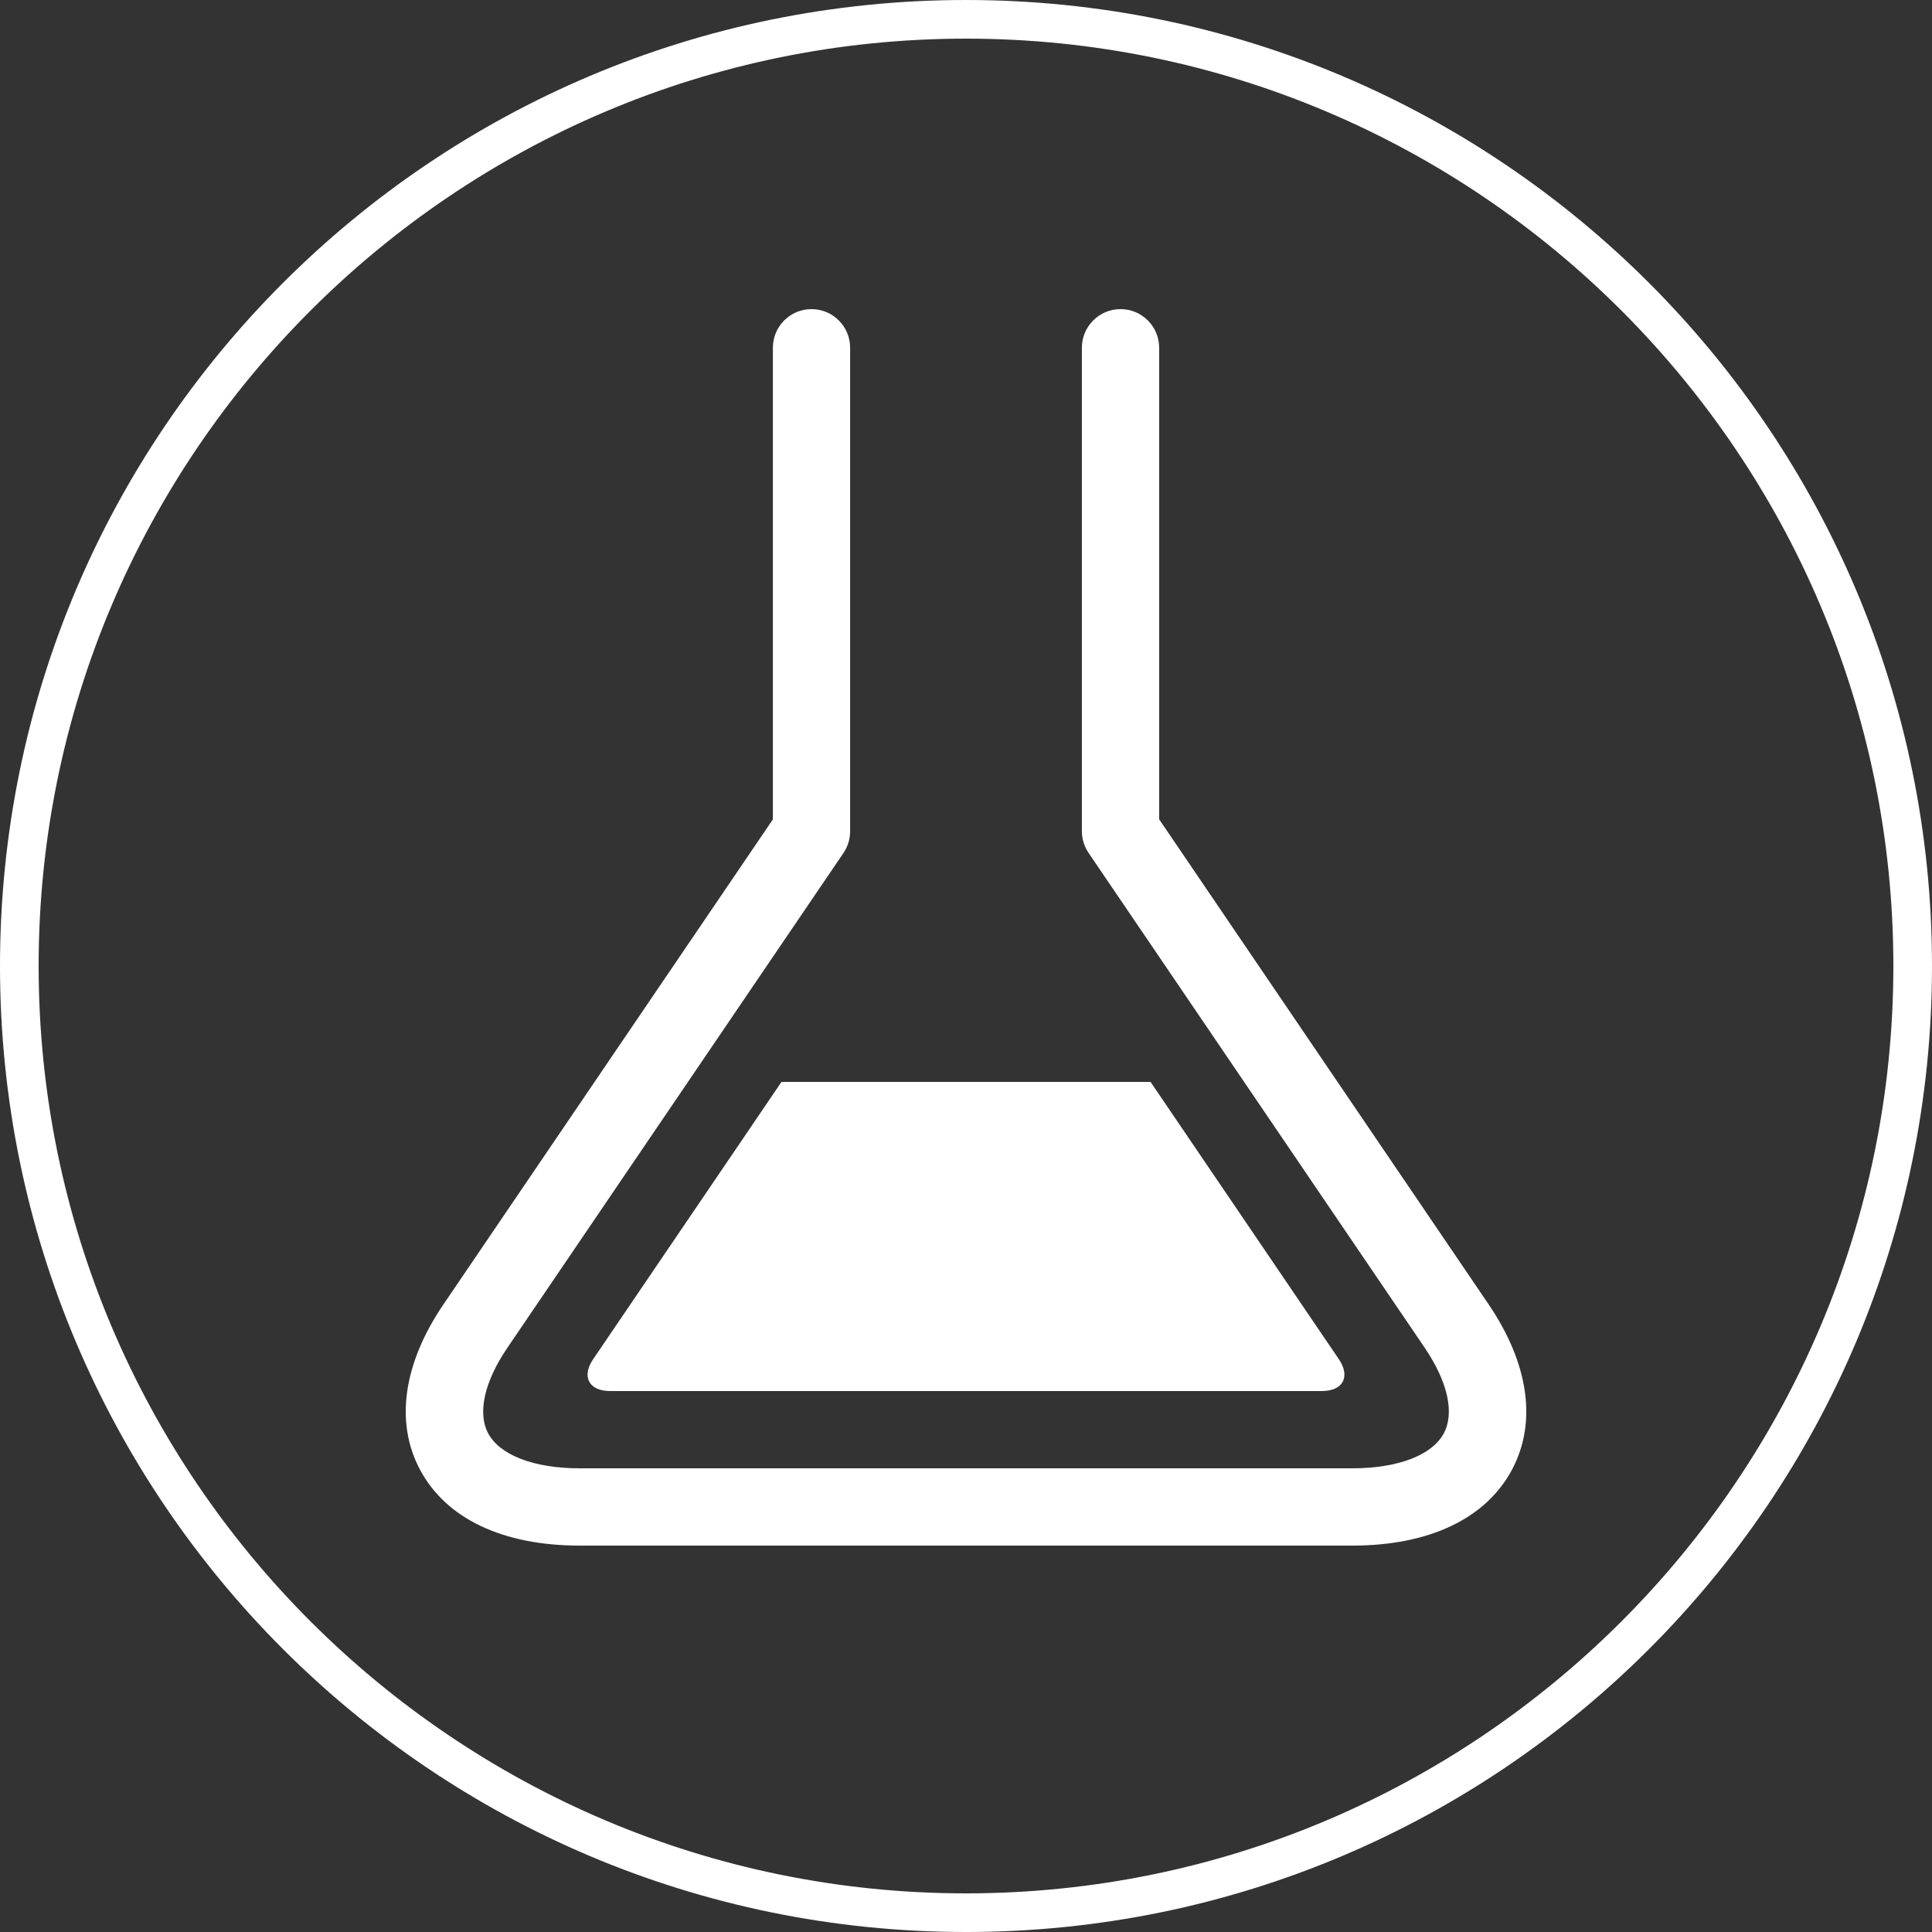
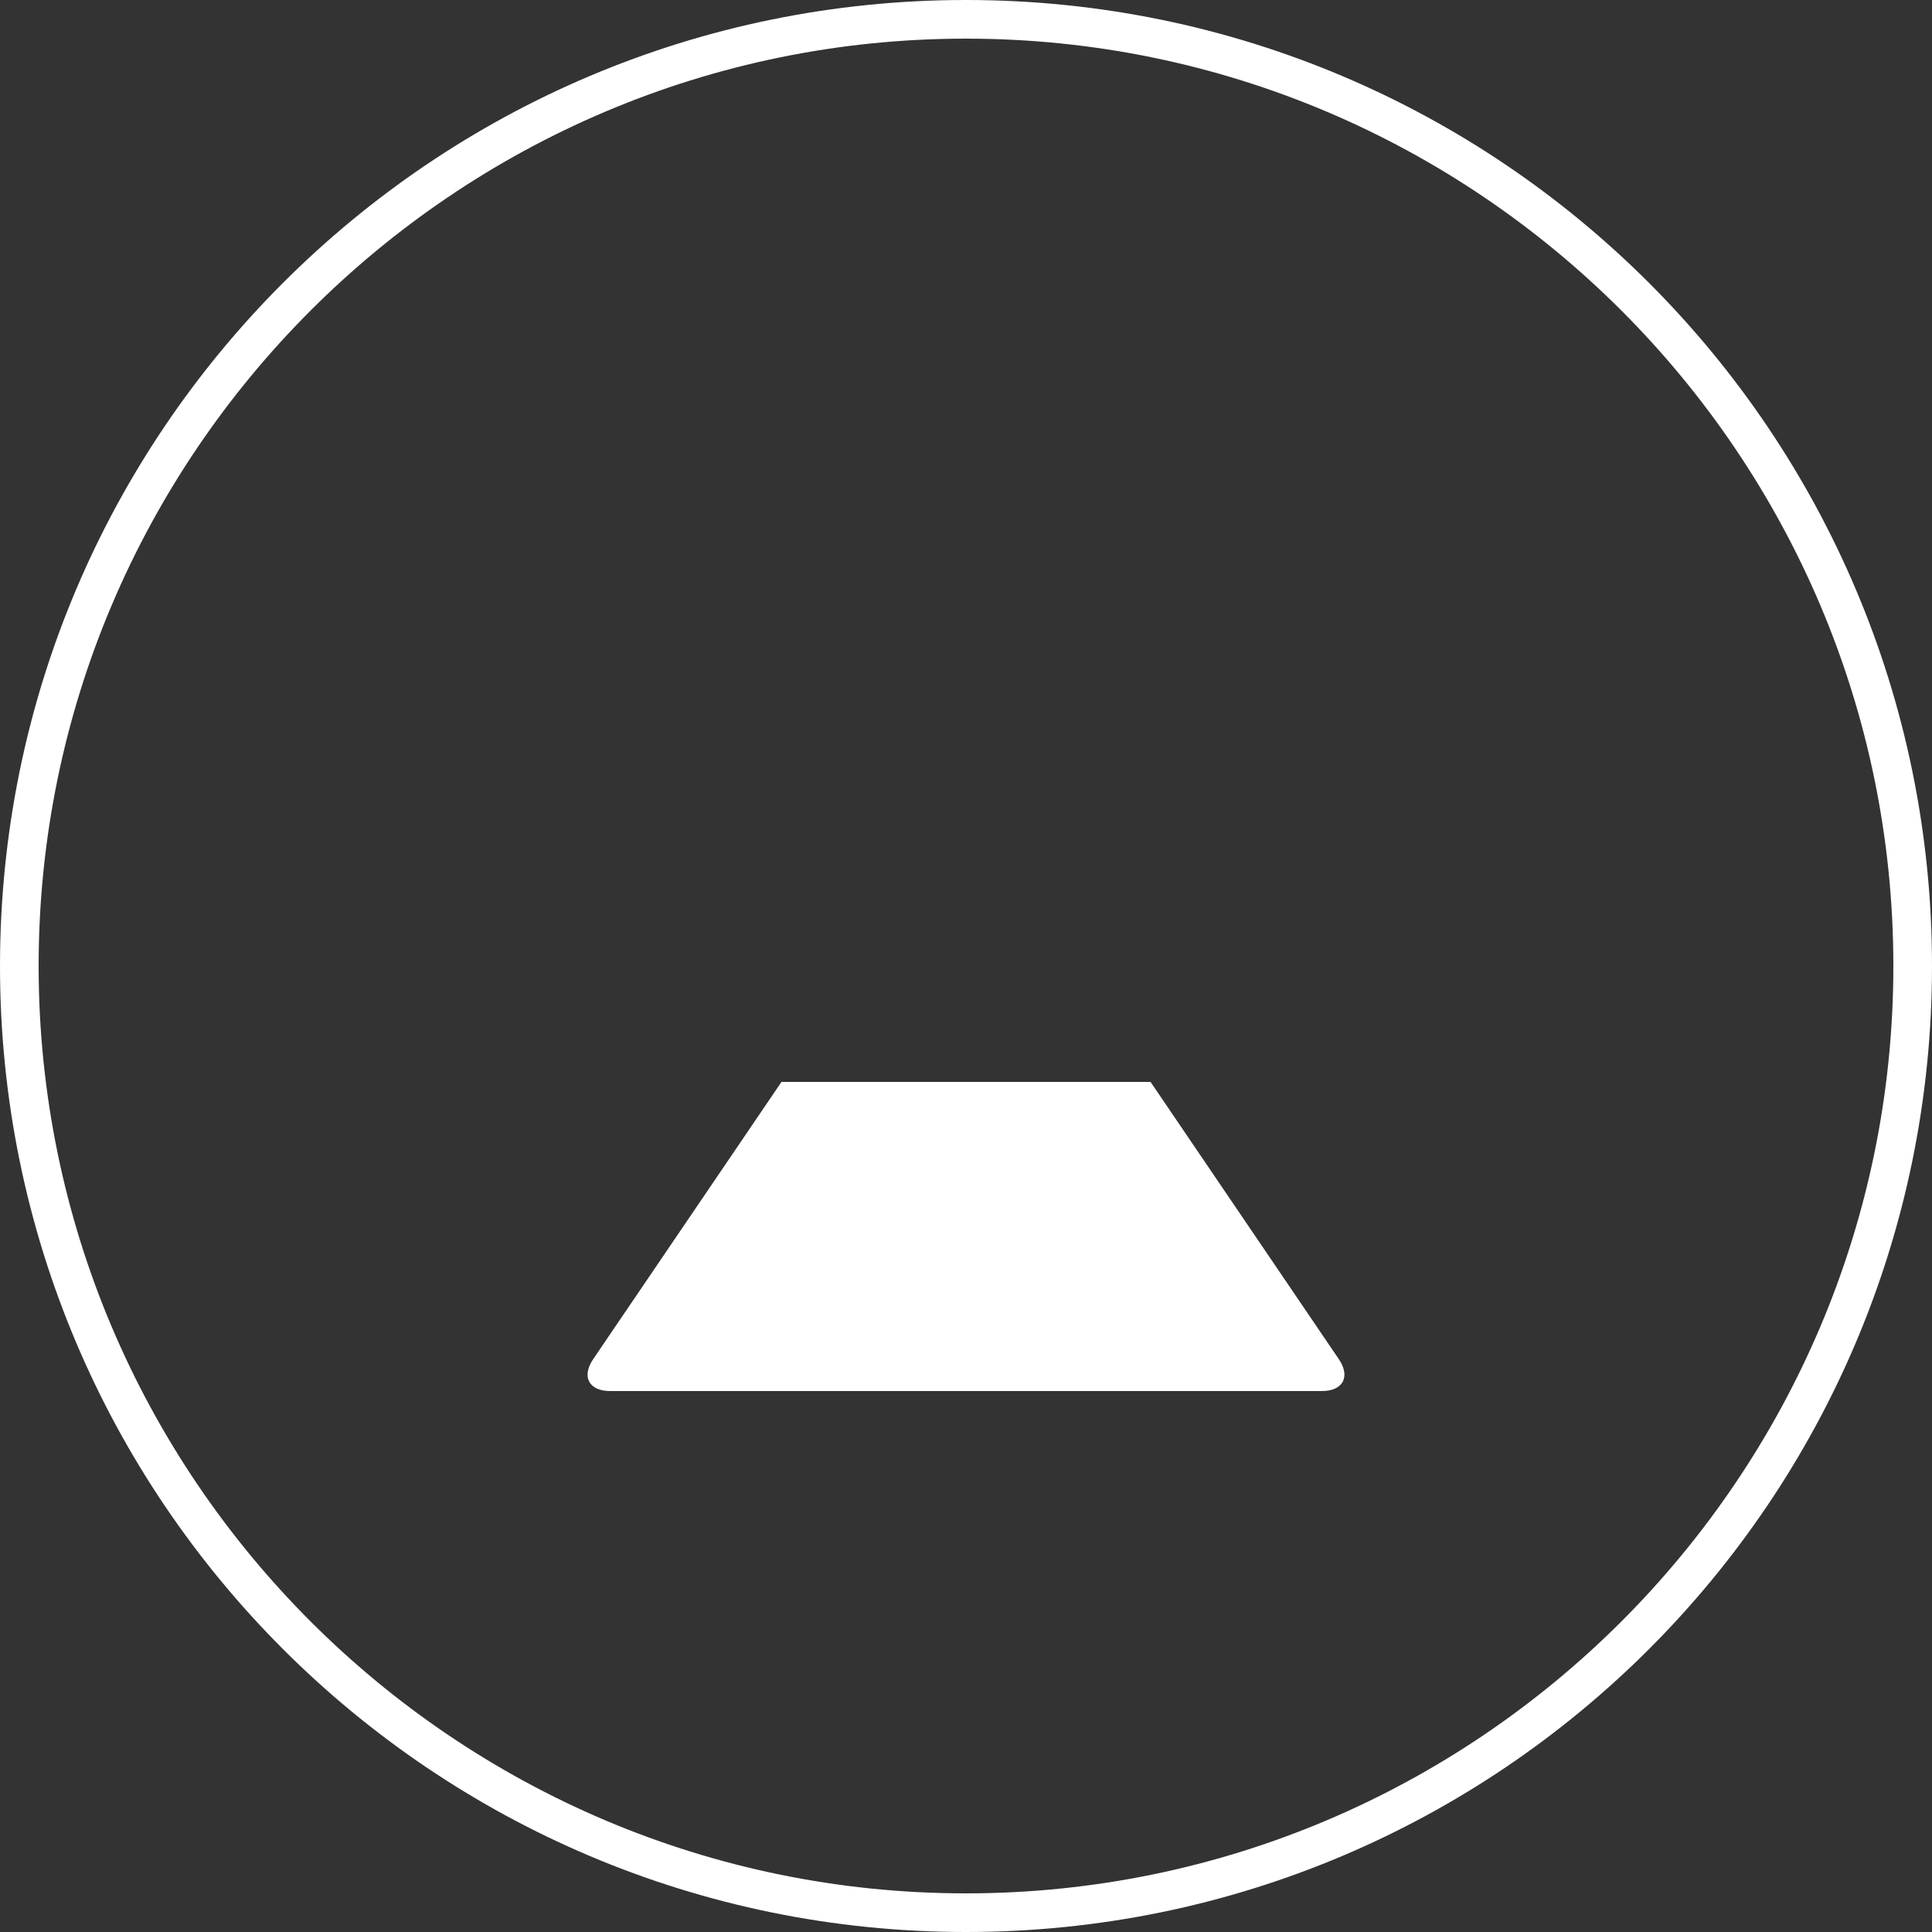
<svg xmlns="http://www.w3.org/2000/svg" version="1.1" id="レイヤー_1" x="0px" y="0px" width="100px" height="100px" viewBox="0 0 100 100" enable-background="new 0 0 100 100" xml:space="preserve">
  <rect x="0" y="0" width="100" height="100" fill="#333333" stroke="none" />
  <g>
    <path fill="#FFFFFF" d="M50,2c26.467,0,48,21.533,48,48c0,26.467-21.533,48-48,48C23.533,98,2,76.467,2,50C2,23.533,23.533,2,50,2    M50,0C22.386,0,0,22.386,0,50s22.386,50,50,50s50-22.386,50-50S77.614,0,50,0L50,0z" />
    <g>
-       <path fill="#FFFFFF" d="M77.049,67.511L59.998,42.407V18c0-1.104-0.896-2-2-2s-2,0.896-2,2v25.021    c0,0.401,0.121,0.793,0.346,1.124l17.397,25.612c1.191,1.756,1.554,3.368,0.994,4.424C74.133,75.319,72.359,76,69.993,76H30.007    c-2.366,0-4.14-0.679-4.742-1.816c-0.558-1.056-0.196-2.668,0.996-4.422l17.396-25.611c0.226-0.332,0.346-0.723,0.346-1.124V18    c0-1.104-0.896-2-2-2s-1.999,0.896-1.999,2v24.412l-17.05,25.102c-2.082,3.064-2.516,6.099-1.222,8.543    C23.078,78.6,26.016,80,30.006,80h0.001h39.986c3.99,0,6.929-1.402,8.276-3.945C79.563,73.61,79.13,70.577,77.049,67.511z" />
-       <path fill="#FFFFFF" d="M30.705,70.346C30.087,71.256,30.481,72,31.581,72h36.838c1.1,0,1.494-0.744,0.876-1.654L59.553,56H40.449    L30.705,70.346z" />
+       <path fill="#FFFFFF" d="M30.705,70.346C30.087,71.256,30.481,72,31.581,72h36.838c1.1,0,1.494-0.744,0.876-1.654L59.553,56H40.449    L30.705,70.346" />
    </g>
  </g>
</svg>